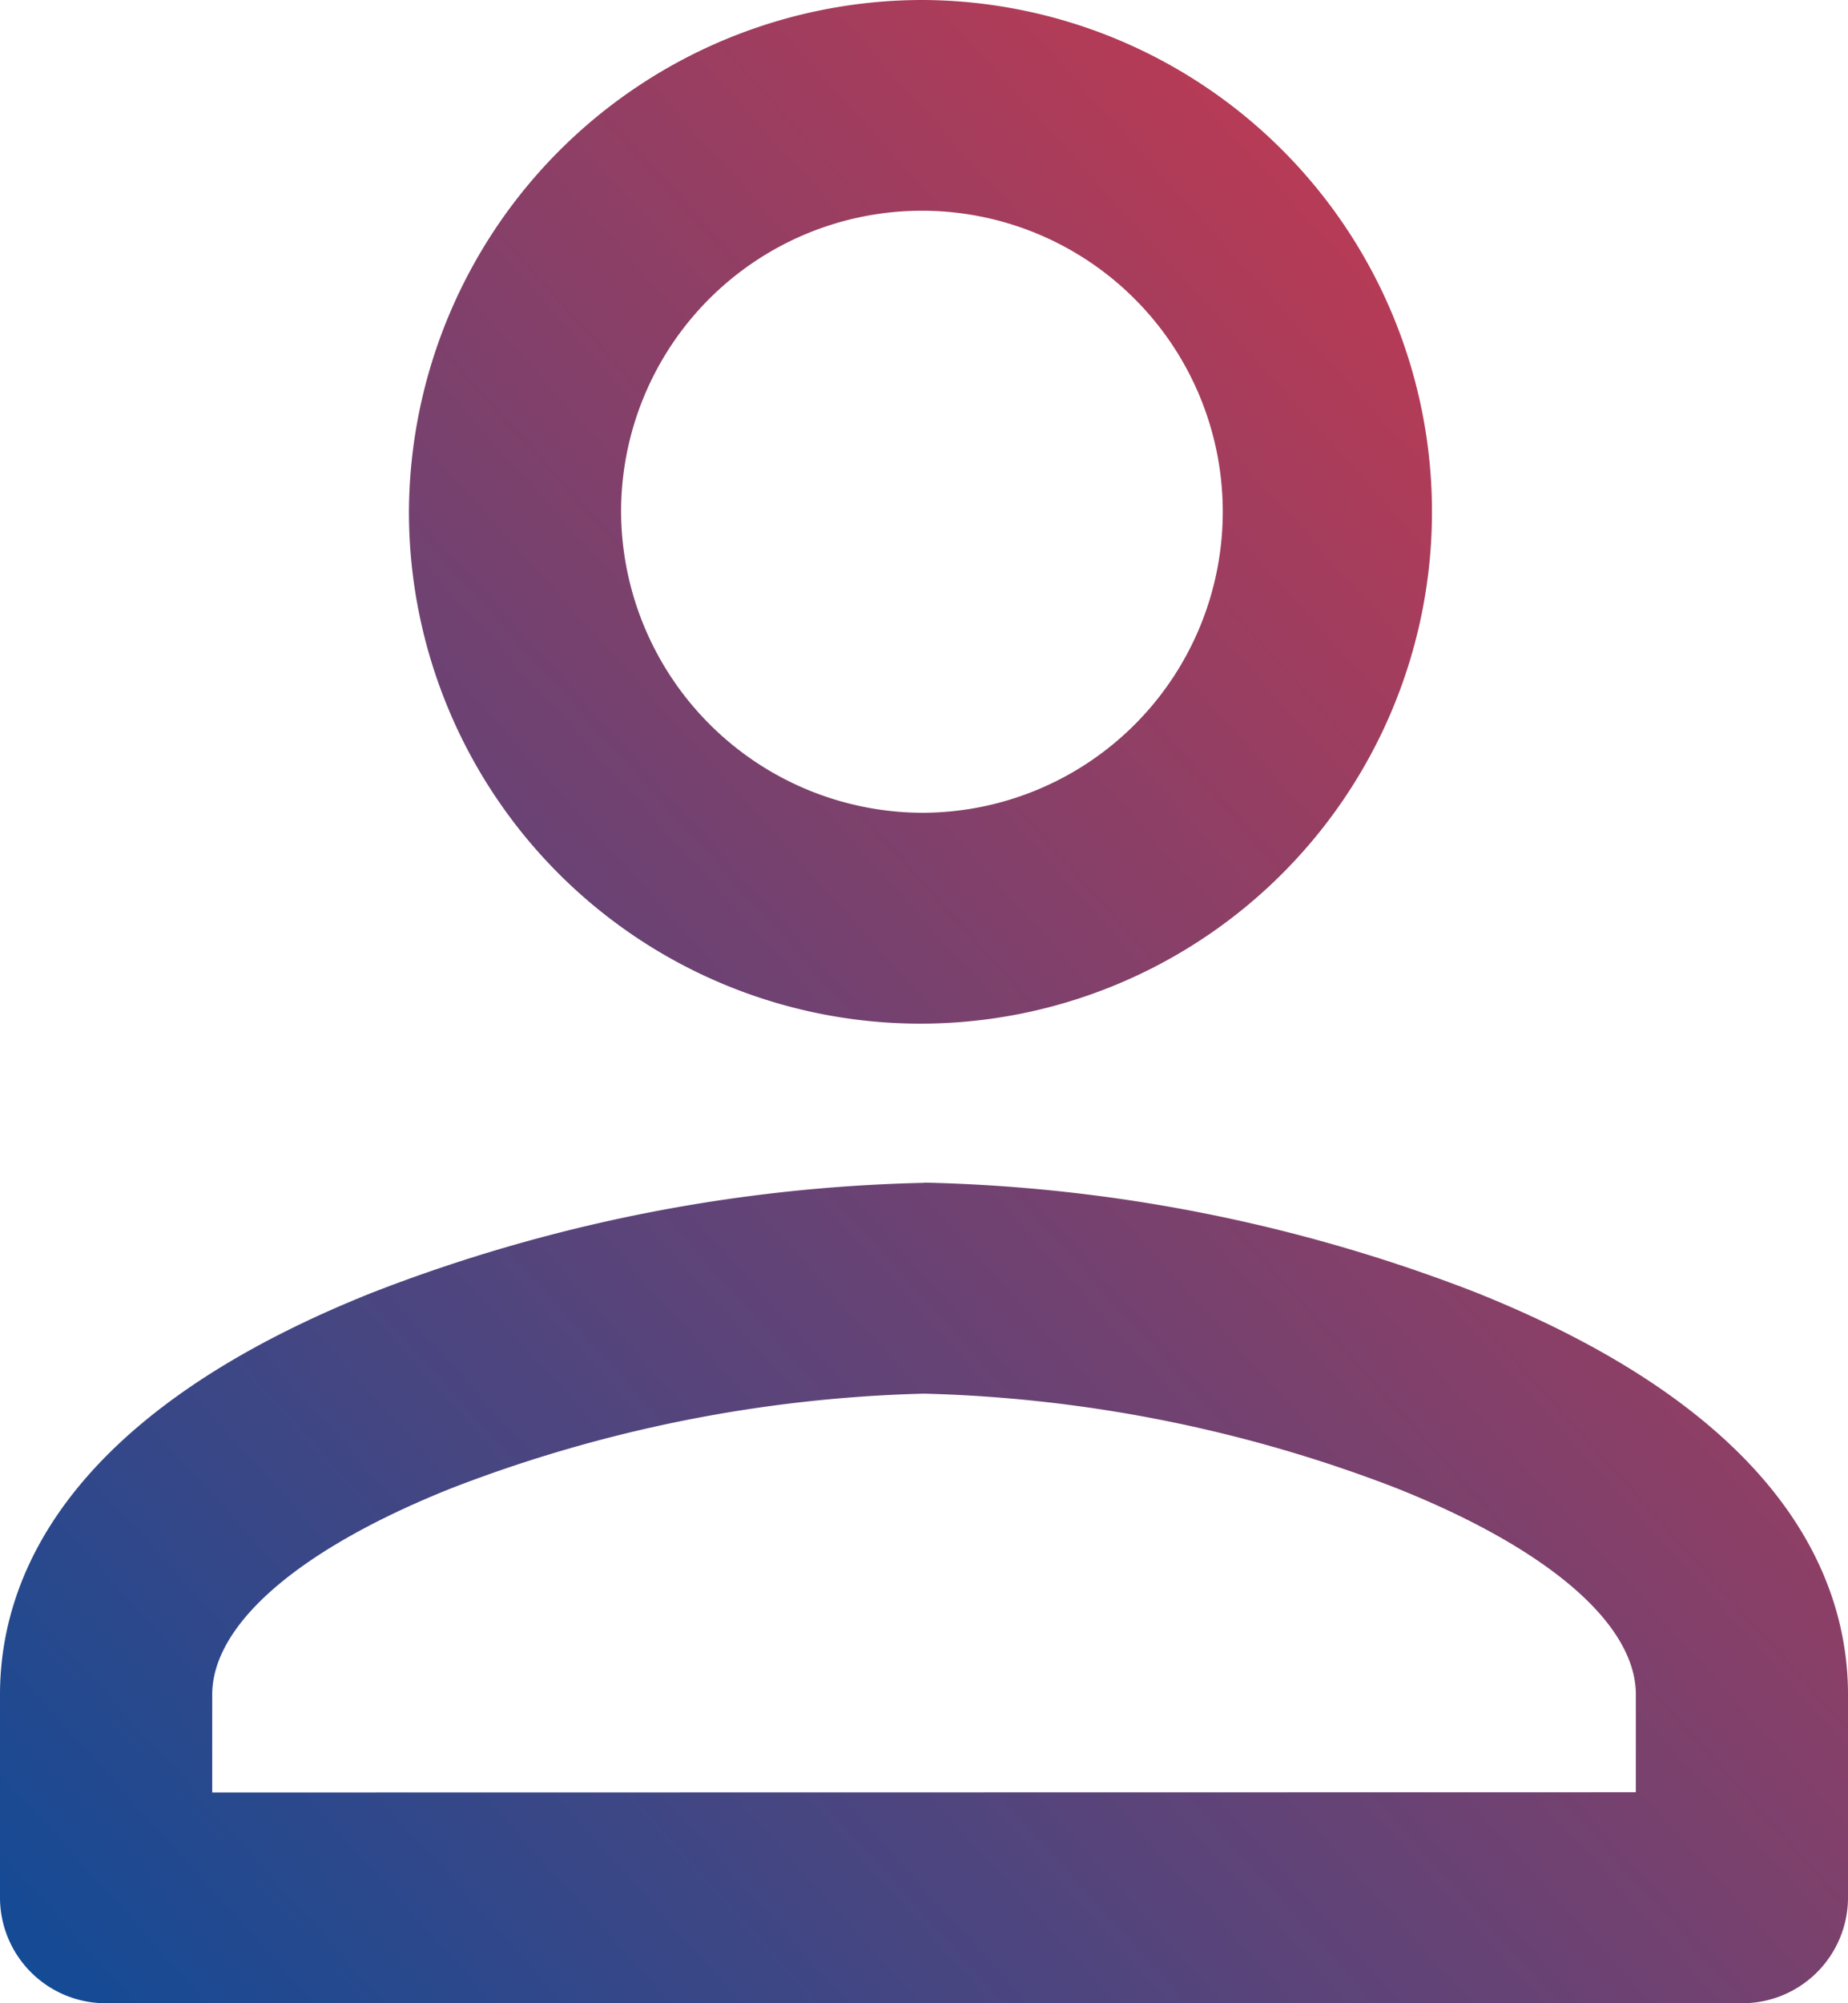
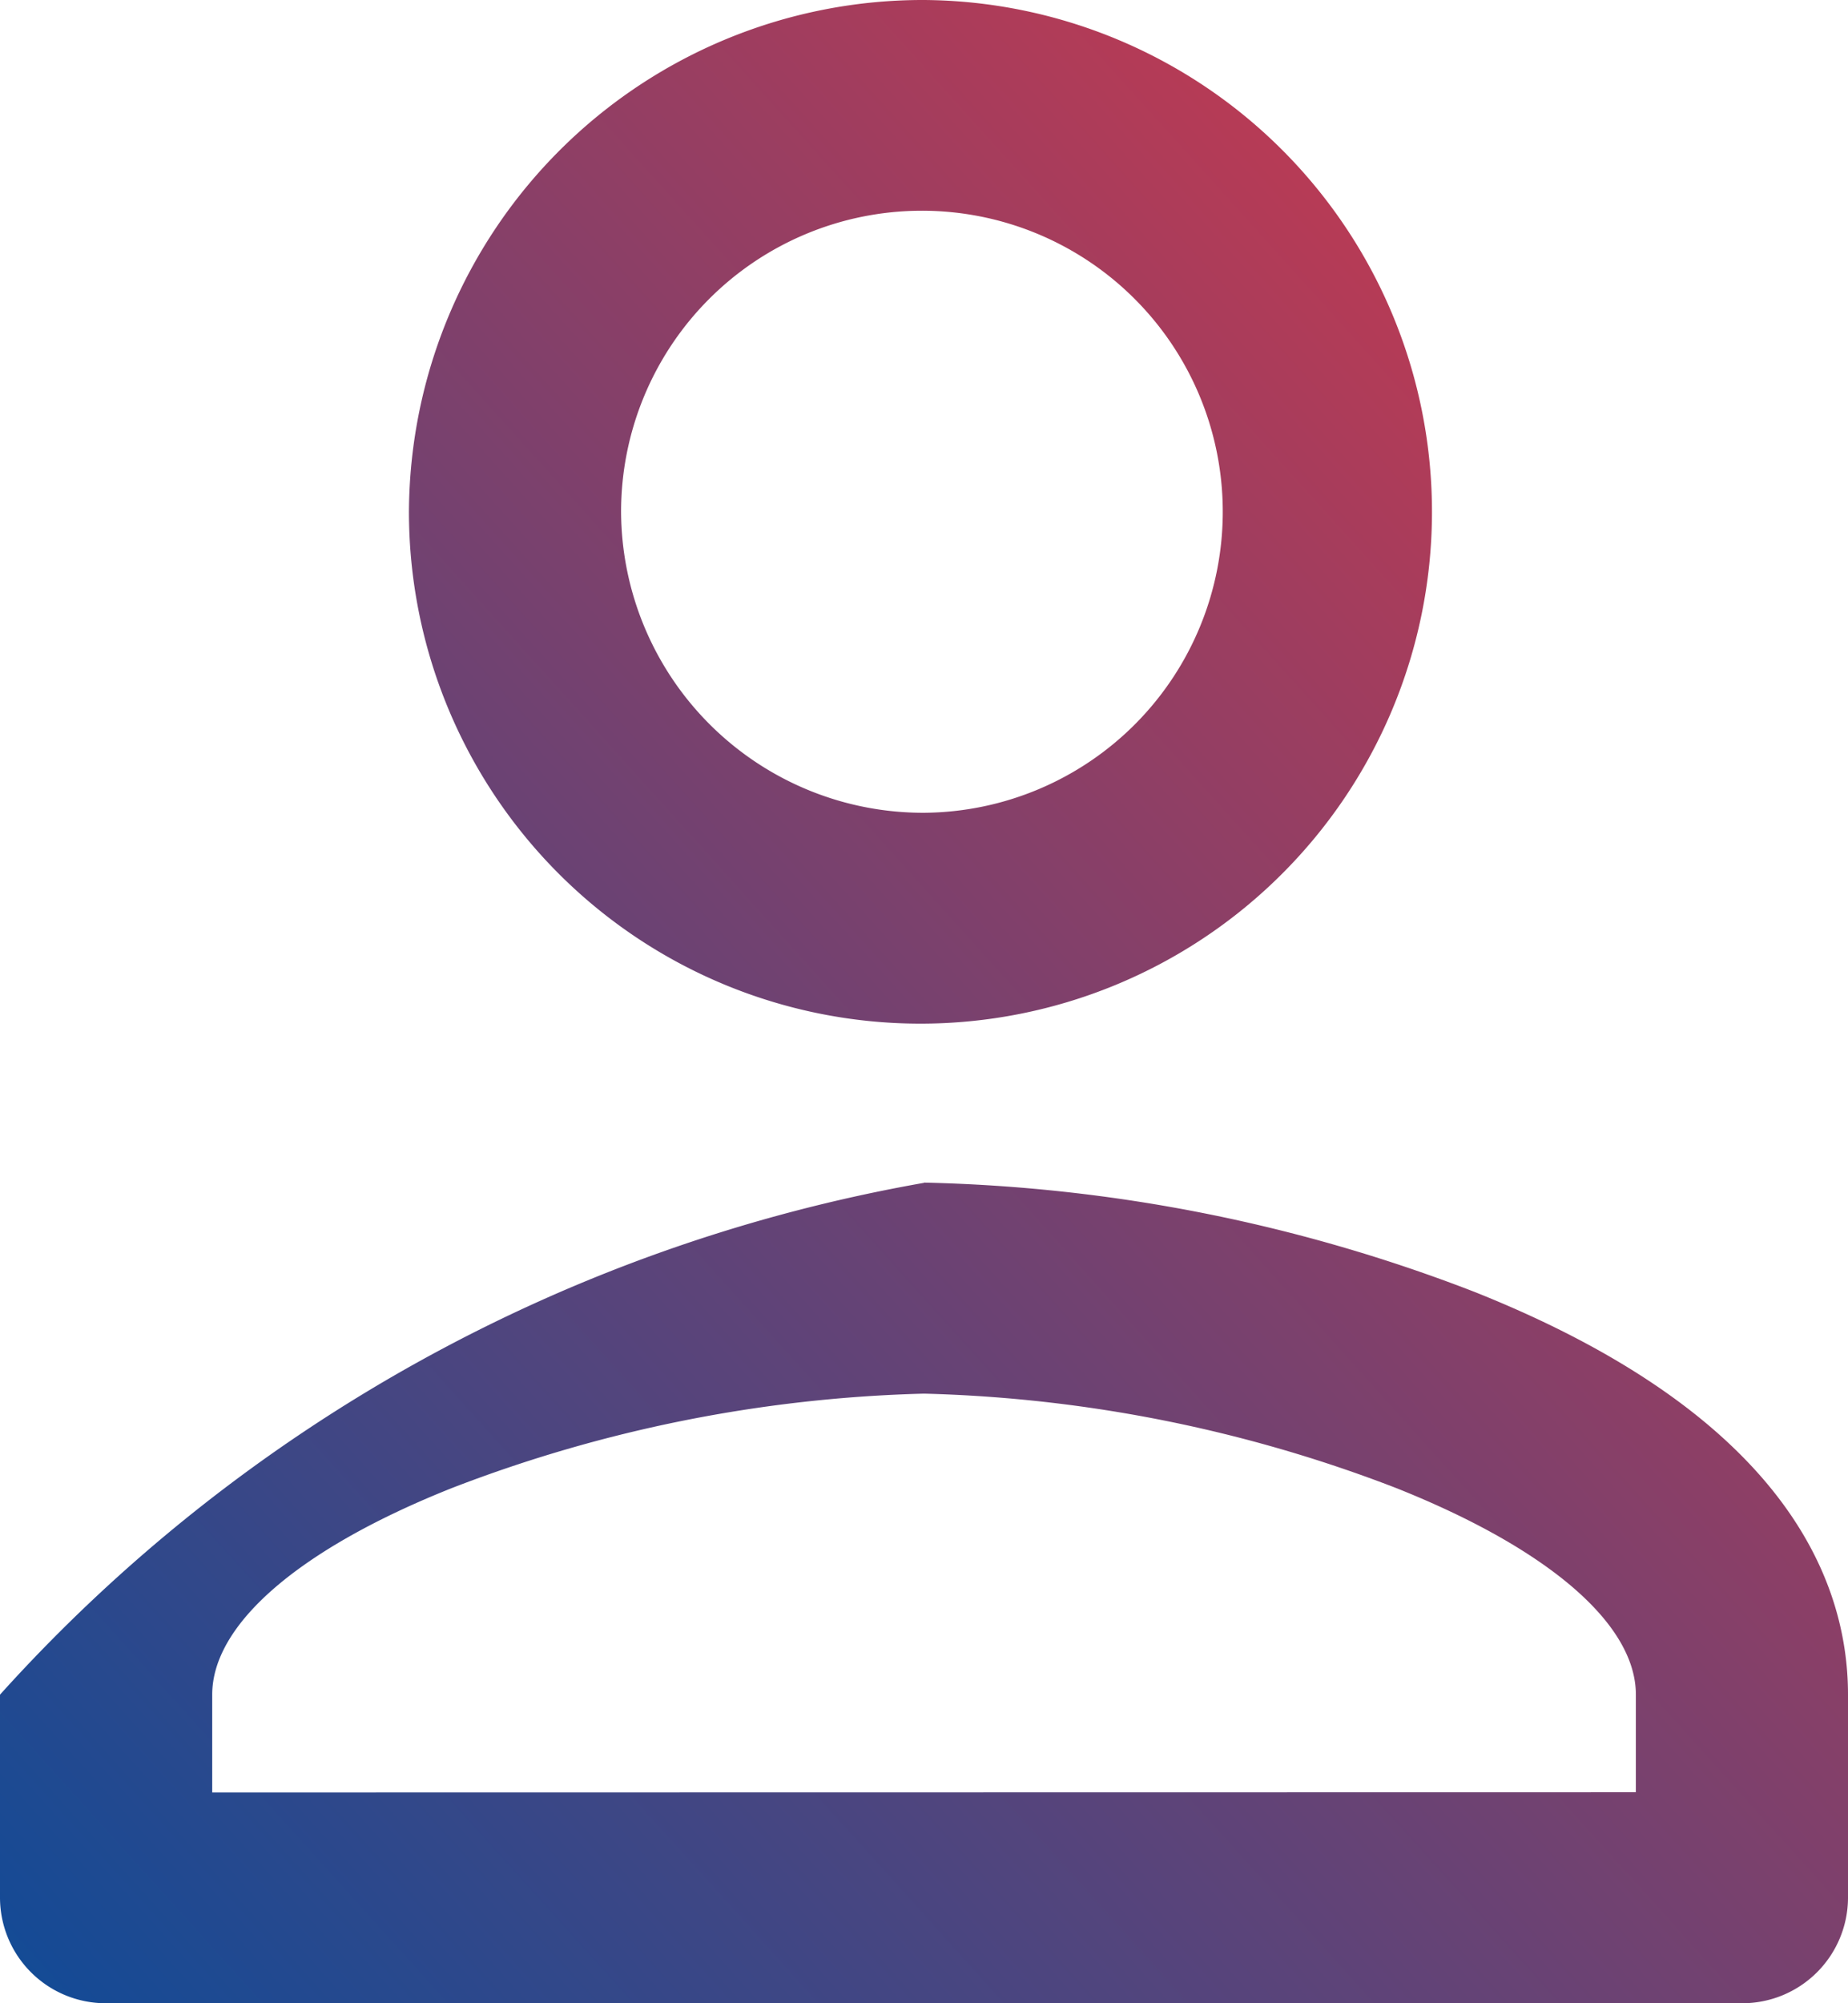
<svg xmlns="http://www.w3.org/2000/svg" width="24" height="26" viewBox="0 0 24 26">
  <defs>
    <linearGradient id="linear-gradient" x1="1.169" y1="-0.143" x2="0" y2="1" gradientUnits="objectBoundingBox">
      <stop offset="0" stop-color="#ff3439" />
      <stop offset="1" stop-color="#104b97" />
    </linearGradient>
  </defs>
-   <path id="contato" d="M17,3a6.643,6.643,0,1,1-6.689,6.643A6.673,6.673,0,0,1,17,3Zm0,10.549a3.907,3.907,0,1,0-3.934-3.906A3.924,3.924,0,0,0,17,13.549Zm0,4.8a21.063,21.063,0,0,1,7.153,1.42C28.159,21.366,29,23.492,29,24.995v2.637A1.373,1.373,0,0,1,27.622,29H6.378A1.373,1.373,0,0,1,5,27.632V24.995c0-1.5.841-3.629,4.847-5.223A21.063,21.063,0,0,1,17,18.352Zm9.245,7.912V24.995c0-.917-1.136-1.895-3.116-2.683A18.308,18.308,0,0,0,17,21.088a18.308,18.308,0,0,0-6.128,1.224c-1.981.788-3.116,1.766-3.116,2.683v1.269Z" transform="translate(-5 -3)" fill="url(#linear-gradient)" />
+   <path id="contato" d="M17,3a6.643,6.643,0,1,1-6.689,6.643A6.673,6.673,0,0,1,17,3Zm0,10.549a3.907,3.907,0,1,0-3.934-3.906A3.924,3.924,0,0,0,17,13.549Zm0,4.8a21.063,21.063,0,0,1,7.153,1.42C28.159,21.366,29,23.492,29,24.995v2.637A1.373,1.373,0,0,1,27.622,29H6.378A1.373,1.373,0,0,1,5,27.632V24.995A21.063,21.063,0,0,1,17,18.352Zm9.245,7.912V24.995c0-.917-1.136-1.895-3.116-2.683A18.308,18.308,0,0,0,17,21.088a18.308,18.308,0,0,0-6.128,1.224c-1.981.788-3.116,1.766-3.116,2.683v1.269Z" transform="translate(-5 -3)" fill="url(#linear-gradient)" />
</svg>